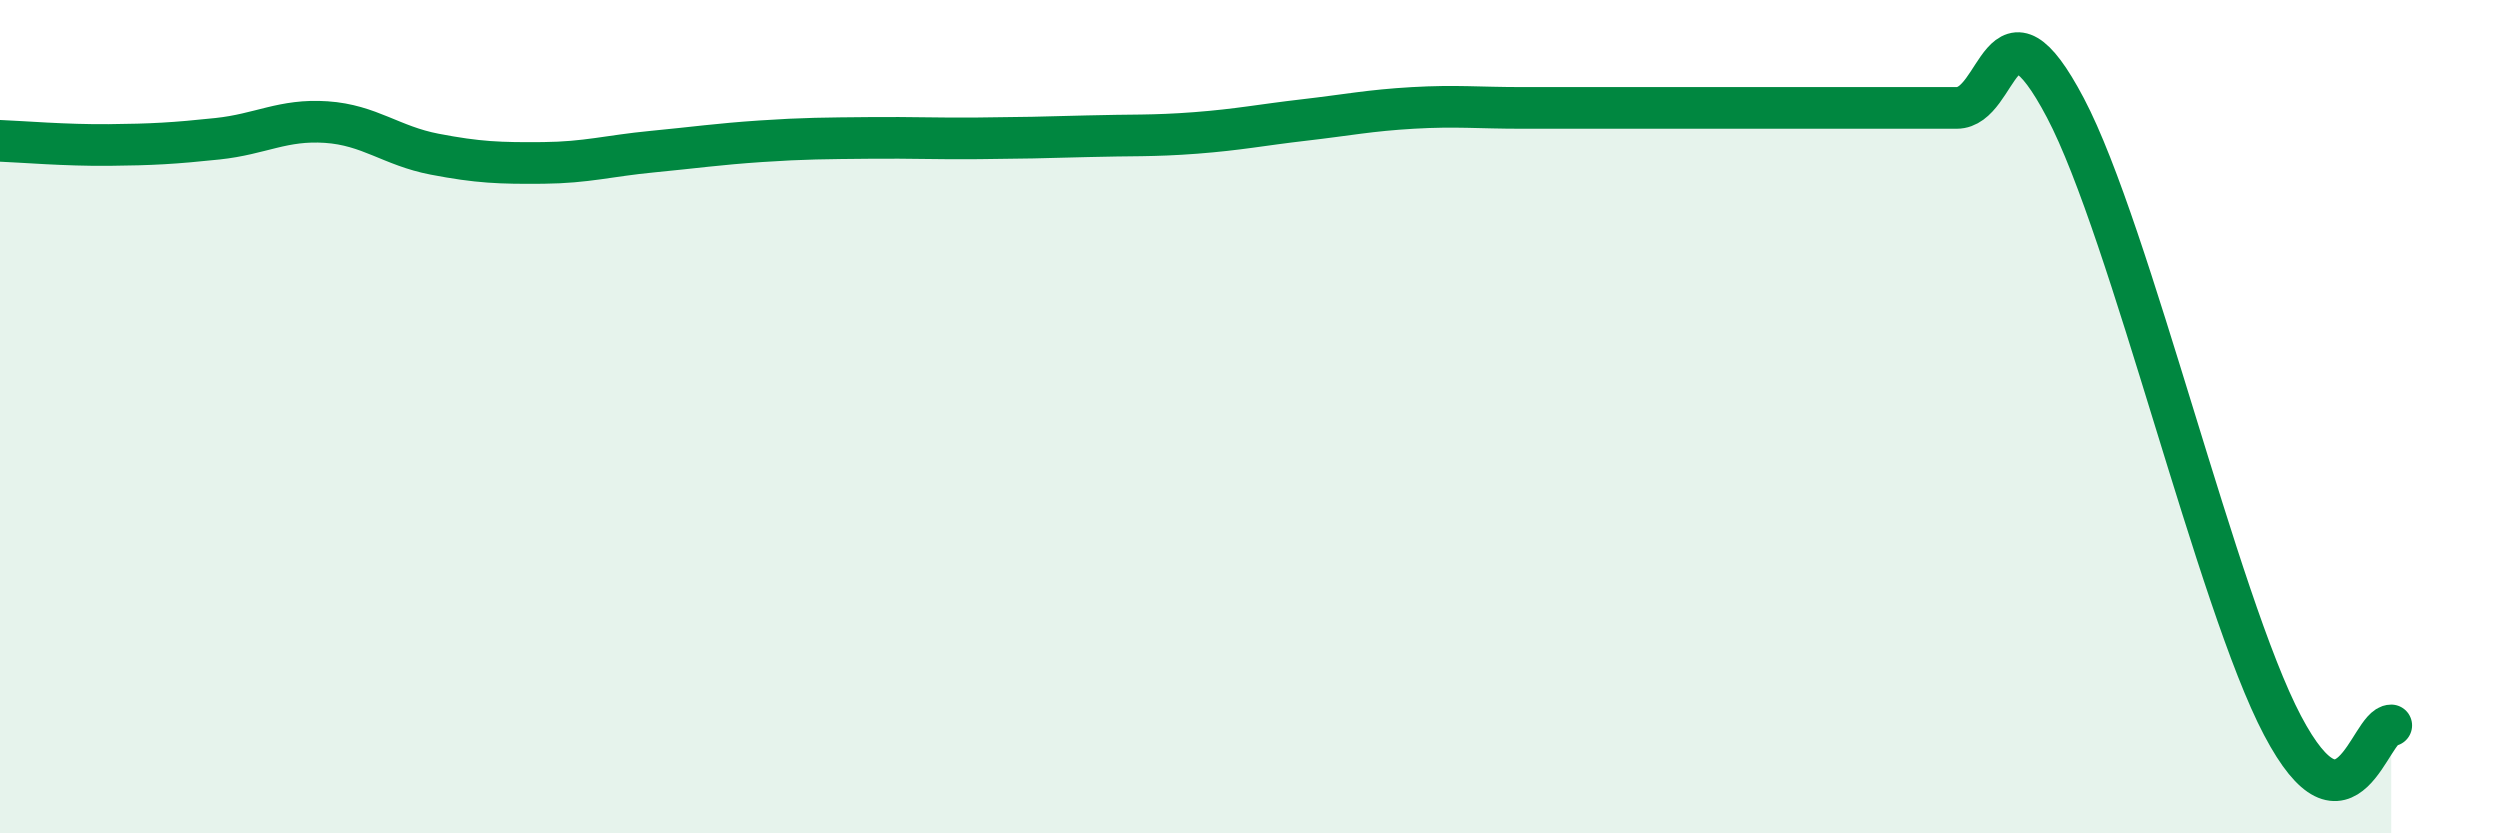
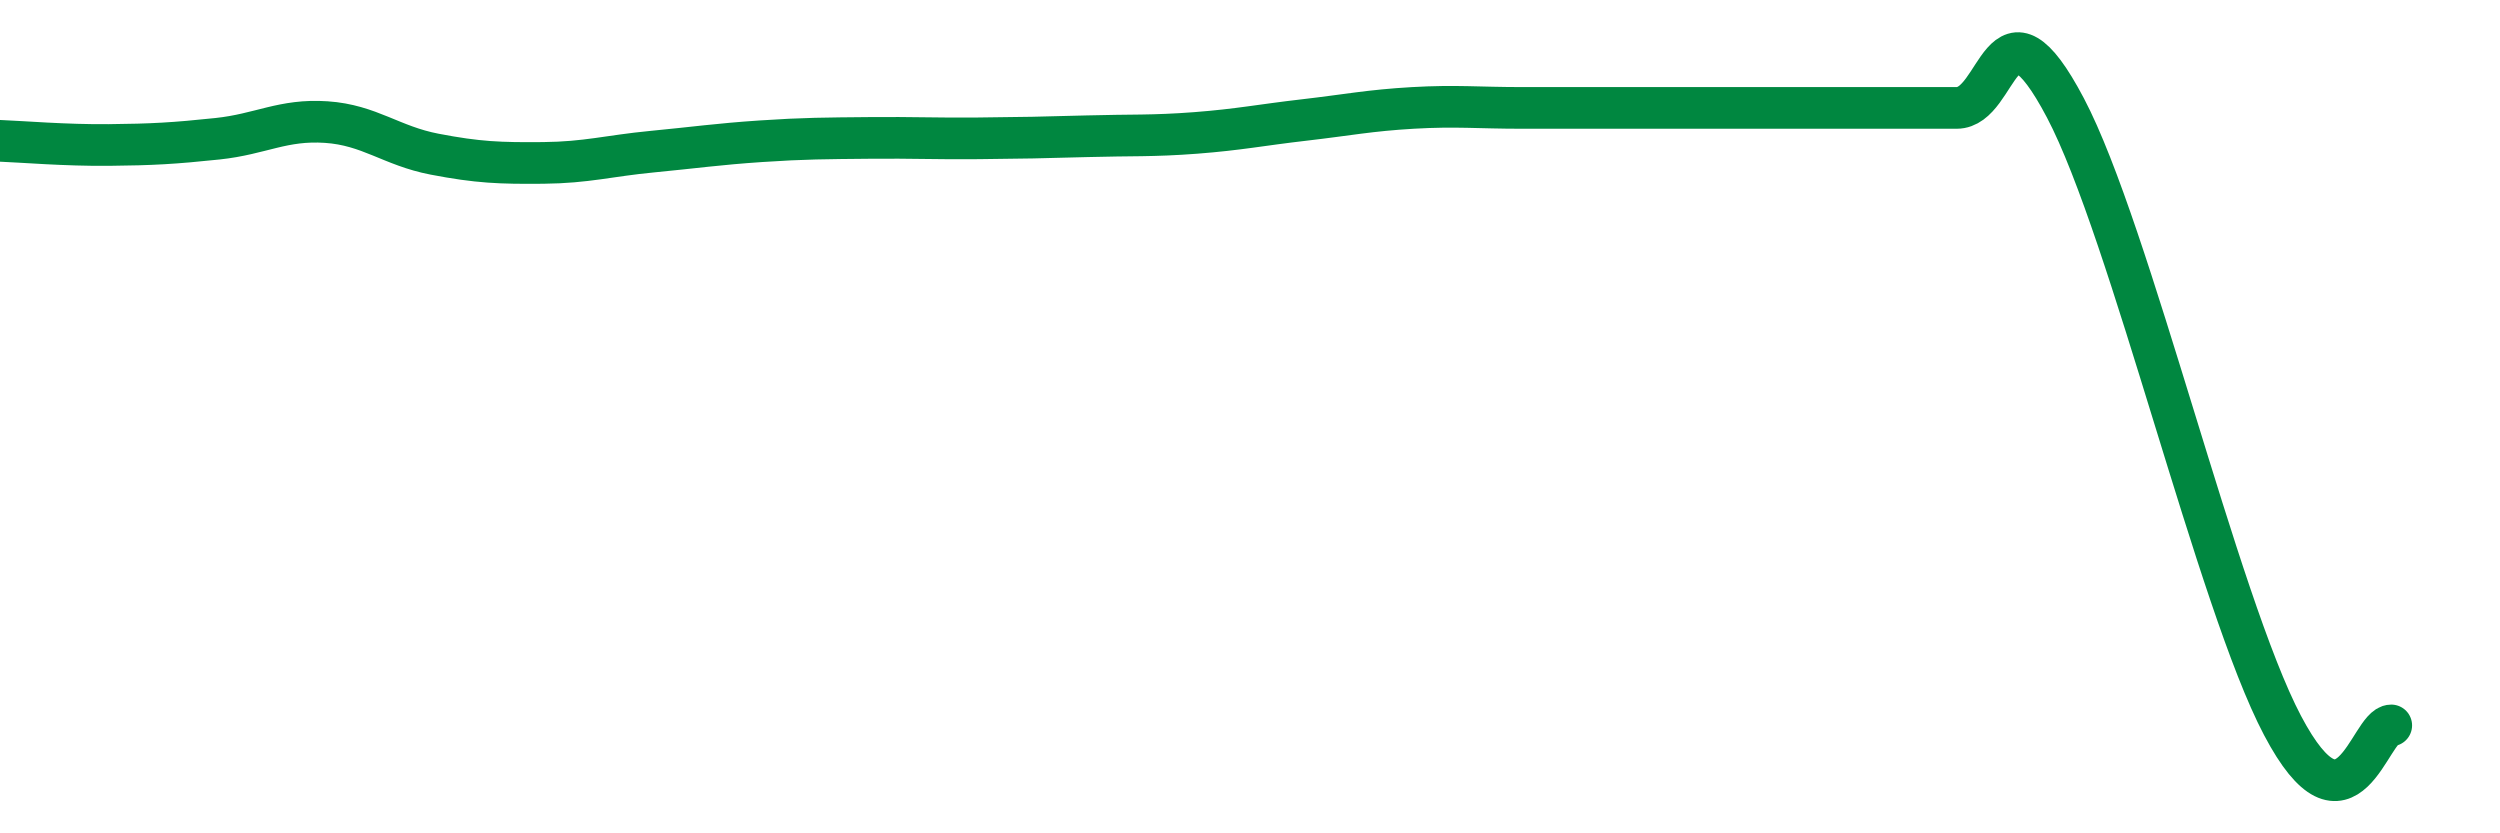
<svg xmlns="http://www.w3.org/2000/svg" width="60" height="20" viewBox="0 0 60 20">
-   <path d="M 0,3.38 C 0.52,3.4 1.57,3.49 2.61,3.48 C 3.65,3.47 4.18,3.44 5.22,3.33 C 6.26,3.22 6.79,2.86 7.83,2.93 C 8.87,3 9.39,3.5 10.43,3.7 C 11.47,3.9 12,3.92 13.04,3.91 C 14.08,3.9 14.61,3.74 15.65,3.64 C 16.69,3.54 17.22,3.46 18.26,3.39 C 19.3,3.32 19.83,3.32 20.87,3.31 C 21.91,3.3 22.44,3.33 23.48,3.32 C 24.52,3.31 25.05,3.3 26.09,3.27 C 27.13,3.24 27.66,3.27 28.7,3.19 C 29.74,3.11 30.26,3 31.3,2.88 C 32.34,2.76 32.87,2.65 33.91,2.59 C 34.95,2.53 35.48,2.59 36.52,2.59 C 37.56,2.59 38.09,2.59 39.13,2.59 C 40.17,2.59 40.7,2.59 41.74,2.59 C 42.78,2.59 43.31,2.59 44.35,2.59 C 45.39,2.59 45.92,2.59 46.96,2.59 C 48,2.59 48.01,-0.37 49.57,2.59 C 51.13,5.55 53.22,14.45 54.78,17.41 C 56.34,20.37 56.87,17.41 57.39,17.41L57.39 20L0 20Z" fill="#008740" opacity="0.1" stroke-linecap="round" stroke-linejoin="round" />
  <path d="M 0,3.38 C 0.52,3.4 1.57,3.49 2.61,3.48 C 3.65,3.47 4.18,3.44 5.22,3.33 C 6.26,3.22 6.79,2.86 7.83,2.93 C 8.87,3 9.39,3.5 10.43,3.7 C 11.47,3.9 12,3.92 13.04,3.91 C 14.08,3.9 14.61,3.74 15.65,3.64 C 16.69,3.54 17.22,3.46 18.26,3.39 C 19.3,3.32 19.83,3.32 20.87,3.31 C 21.91,3.3 22.44,3.33 23.48,3.32 C 24.52,3.31 25.05,3.3 26.09,3.27 C 27.13,3.24 27.66,3.27 28.7,3.19 C 29.74,3.11 30.26,3 31.3,2.88 C 32.34,2.76 32.87,2.65 33.91,2.59 C 34.95,2.53 35.48,2.59 36.52,2.59 C 37.56,2.59 38.09,2.59 39.13,2.59 C 40.17,2.59 40.7,2.59 41.74,2.59 C 42.78,2.59 43.31,2.59 44.35,2.59 C 45.39,2.59 45.92,2.59 46.96,2.59 C 48,2.59 48.01,-0.37 49.57,2.59 C 51.13,5.55 53.22,14.45 54.78,17.41 C 56.34,20.37 56.87,17.41 57.39,17.41" stroke="#008740" stroke-width="1" fill="none" stroke-linecap="round" stroke-linejoin="round" />
</svg>